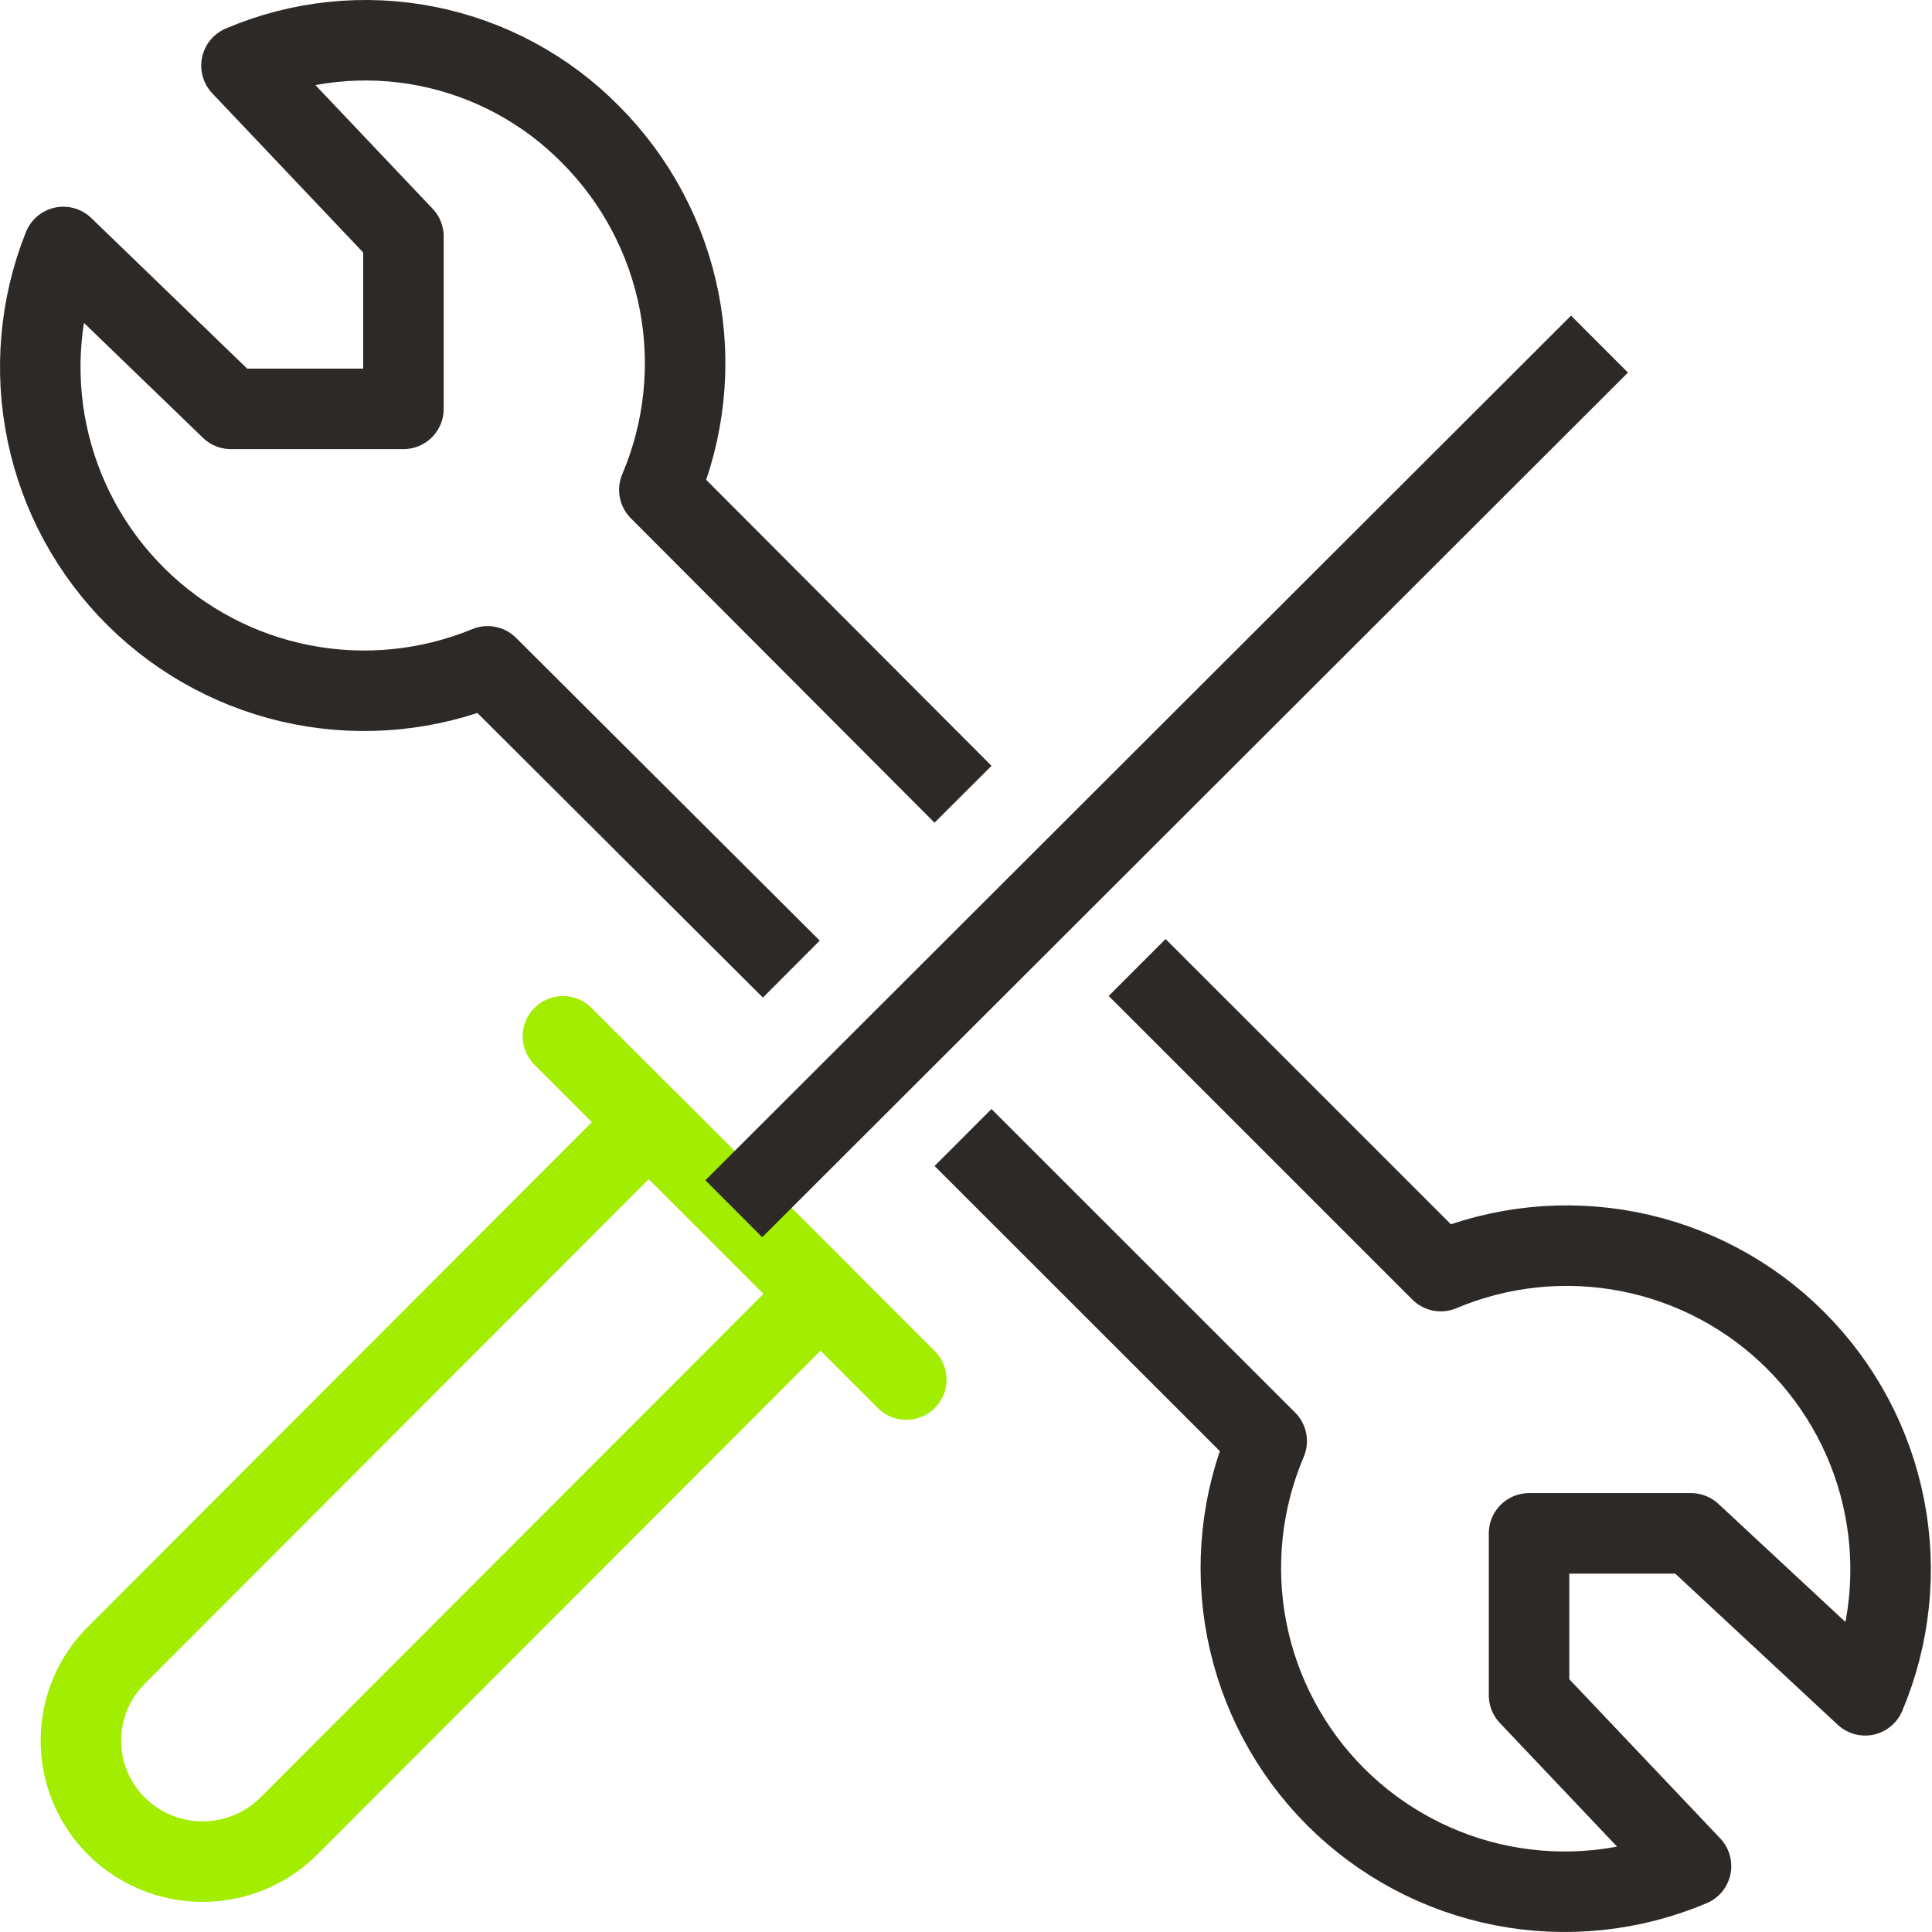
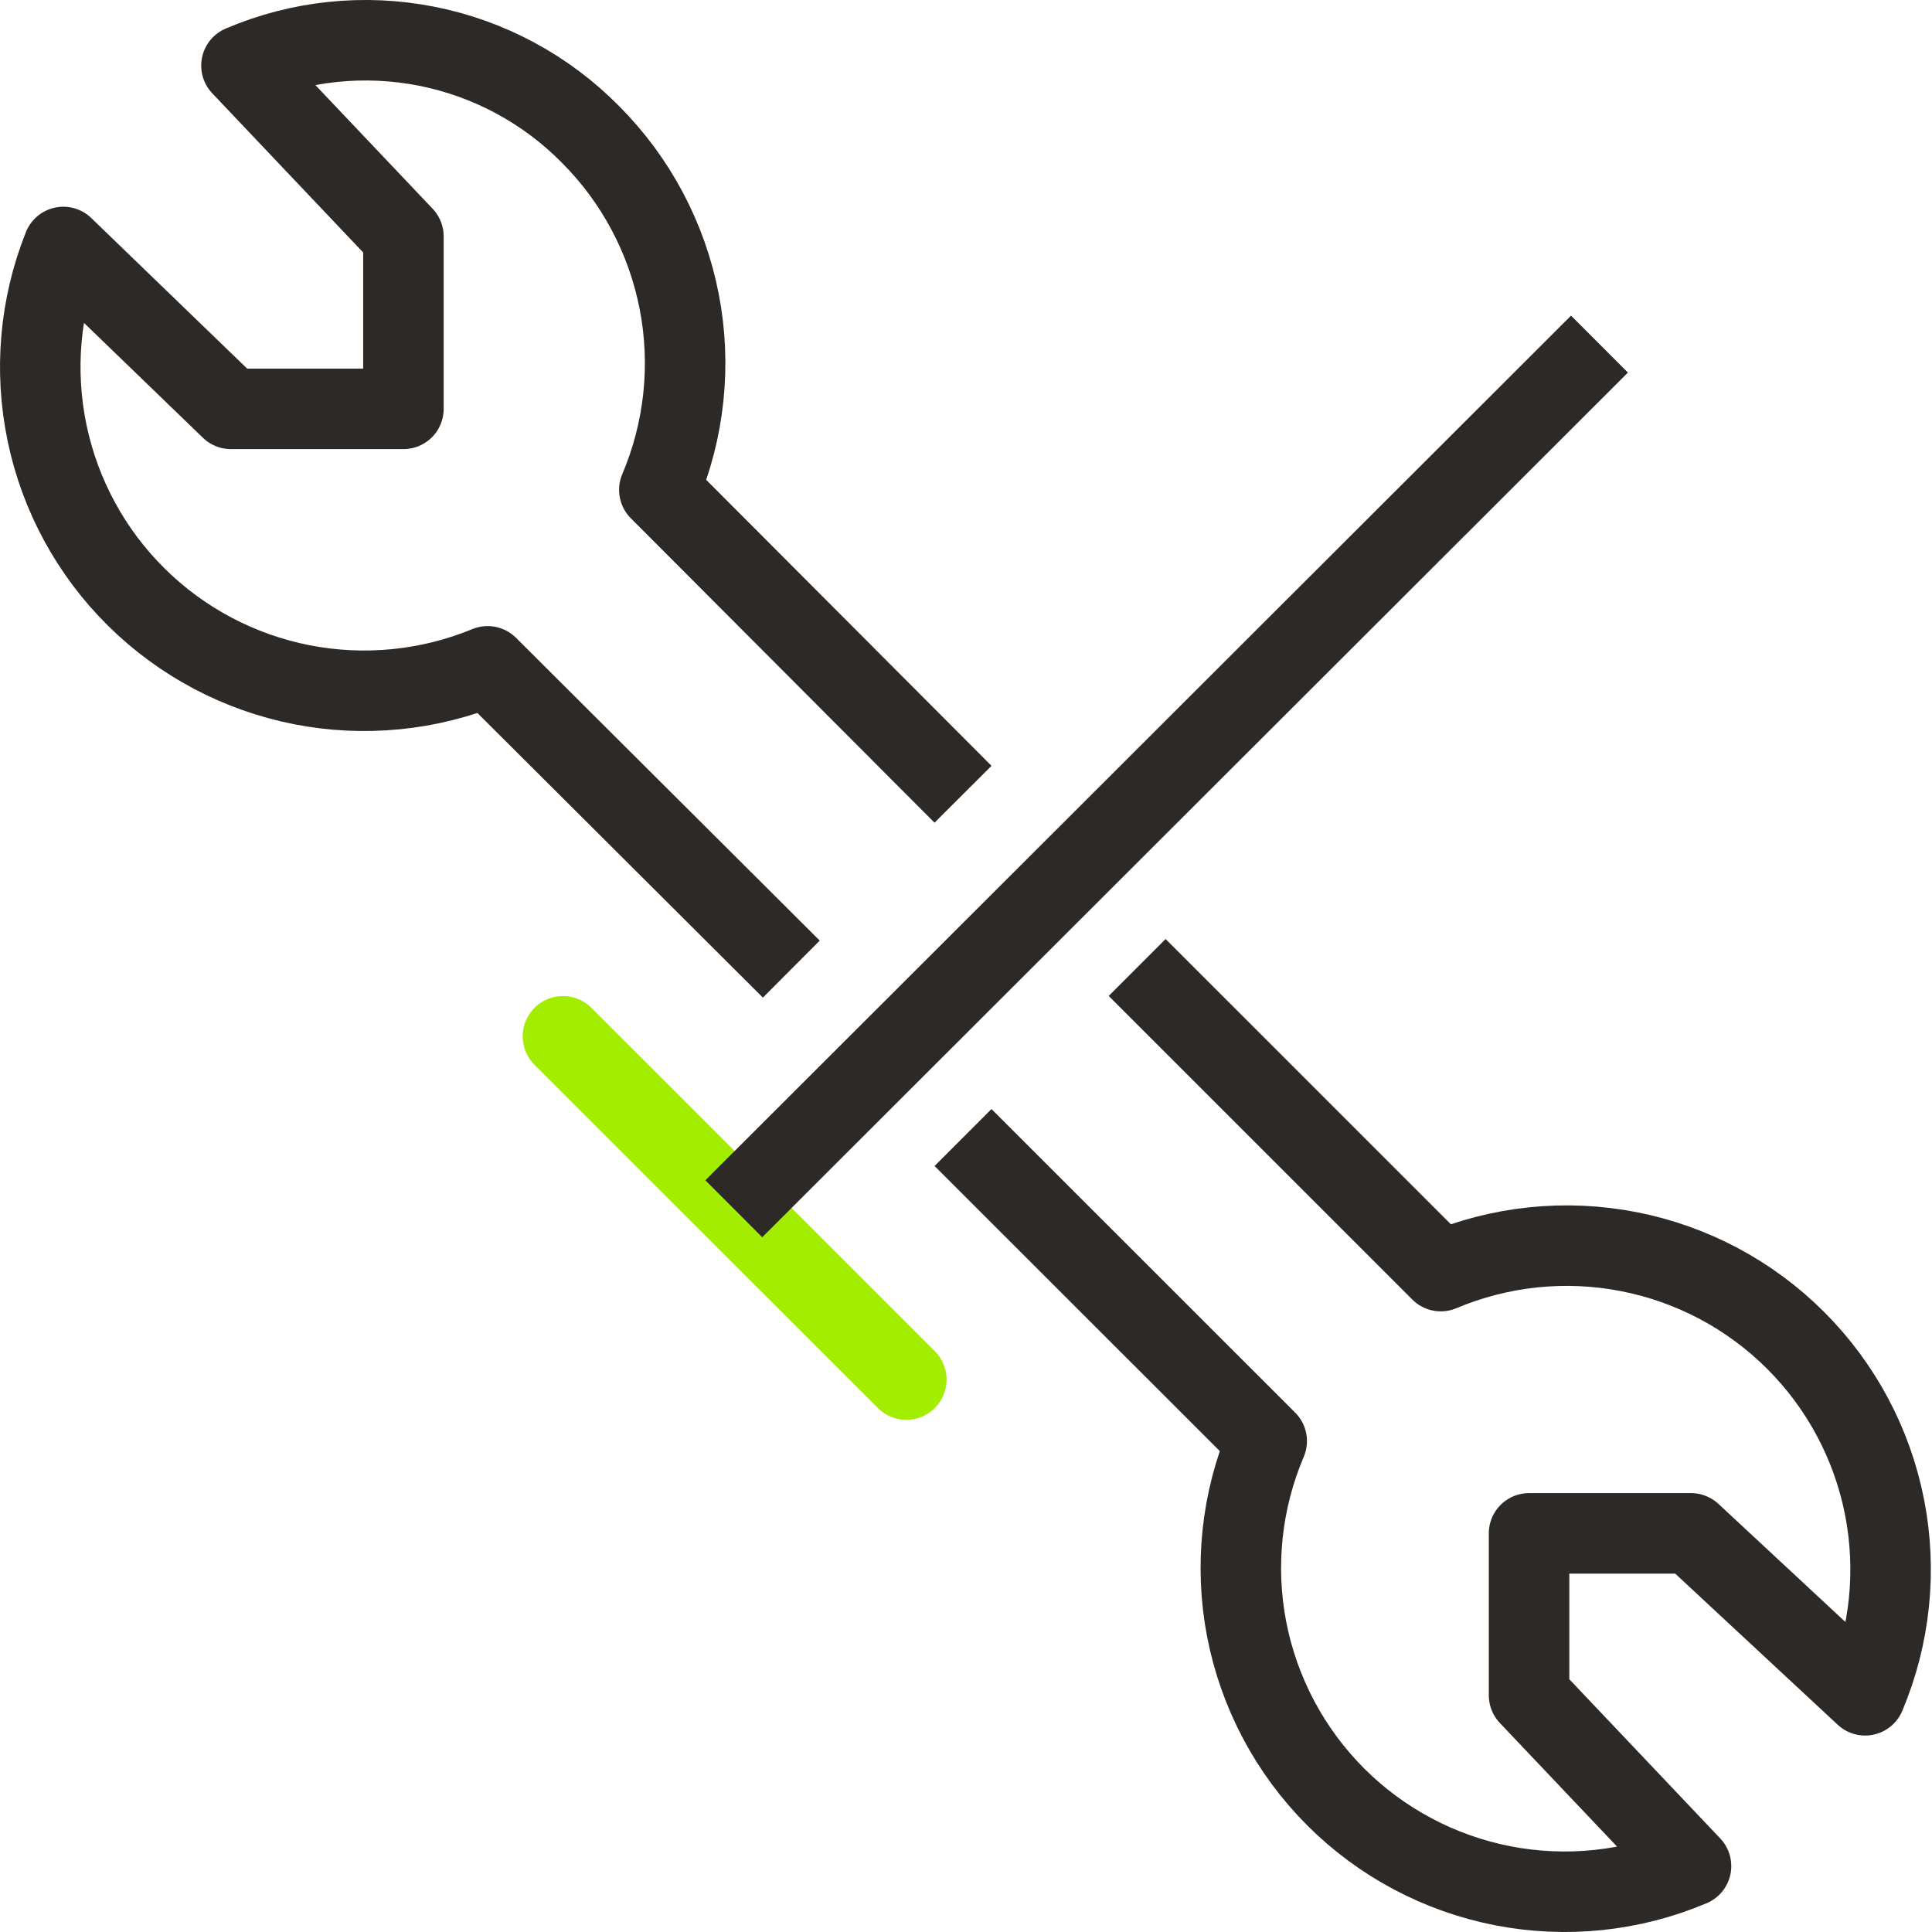
<svg xmlns="http://www.w3.org/2000/svg" width="48" height="48" viewBox="0 0 48 48" fill="none">
-   <path d="M7.166 45.378C6.598 45.938 5.832 46.252 5.033 46.252C4.235 46.252 3.469 45.938 2.901 45.378C2.619 45.099 2.394 44.767 2.241 44.401C2.089 44.035 2.01 43.642 2.01 43.246C2.01 42.849 2.089 42.456 2.241 42.09C2.394 41.724 2.619 41.392 2.901 41.114L16.119 27.879L20.385 32.143L7.166 45.378Z" stroke="#A3ED00" stroke-width="2" stroke-linejoin="round" />
  <path d="M13.986 25.747L22.517 34.275" stroke="#A3ED00" stroke-width="2" stroke-linecap="round" stroke-linejoin="round" />
  <path d="M39.739 8.549L18.231 30.031" stroke="#2D2926" stroke-width="2" stroke-linejoin="round" />
  <path d="M23.926 19.733L16.381 12.17C17.008 10.695 17.18 9.067 16.875 7.494C16.57 5.92 15.803 4.474 14.671 3.34C13.564 2.217 12.145 1.453 10.598 1.148C9.052 0.843 7.449 1.011 5.999 1.63L10.023 5.874V10.158H5.737L1.573 6.136C0.987 7.604 0.847 9.213 1.17 10.761C1.493 12.308 2.265 13.727 3.39 14.838C4.515 15.95 5.942 16.705 7.494 17.011C9.046 17.316 10.653 17.157 12.115 16.555L19.66 24.077" stroke="#2D2926" stroke-width="2" stroke-linejoin="round" />
  <path d="M23.926 28.261L31.471 35.803C30.843 37.279 30.67 38.908 30.974 40.482C31.279 42.056 32.047 43.503 33.179 44.638C34.312 45.773 35.759 46.543 37.333 46.851C38.907 47.158 40.536 46.988 42.013 46.363L37.989 42.119V38.096H42.013L46.339 42.119C46.961 40.645 47.129 39.019 46.822 37.449C46.515 35.878 45.746 34.435 44.614 33.304C43.483 32.172 42.039 31.404 40.468 31.097C38.898 30.79 37.271 30.958 35.796 31.58L28.252 24.037" stroke="#2D2926" stroke-width="2" stroke-linejoin="round" />
</svg>